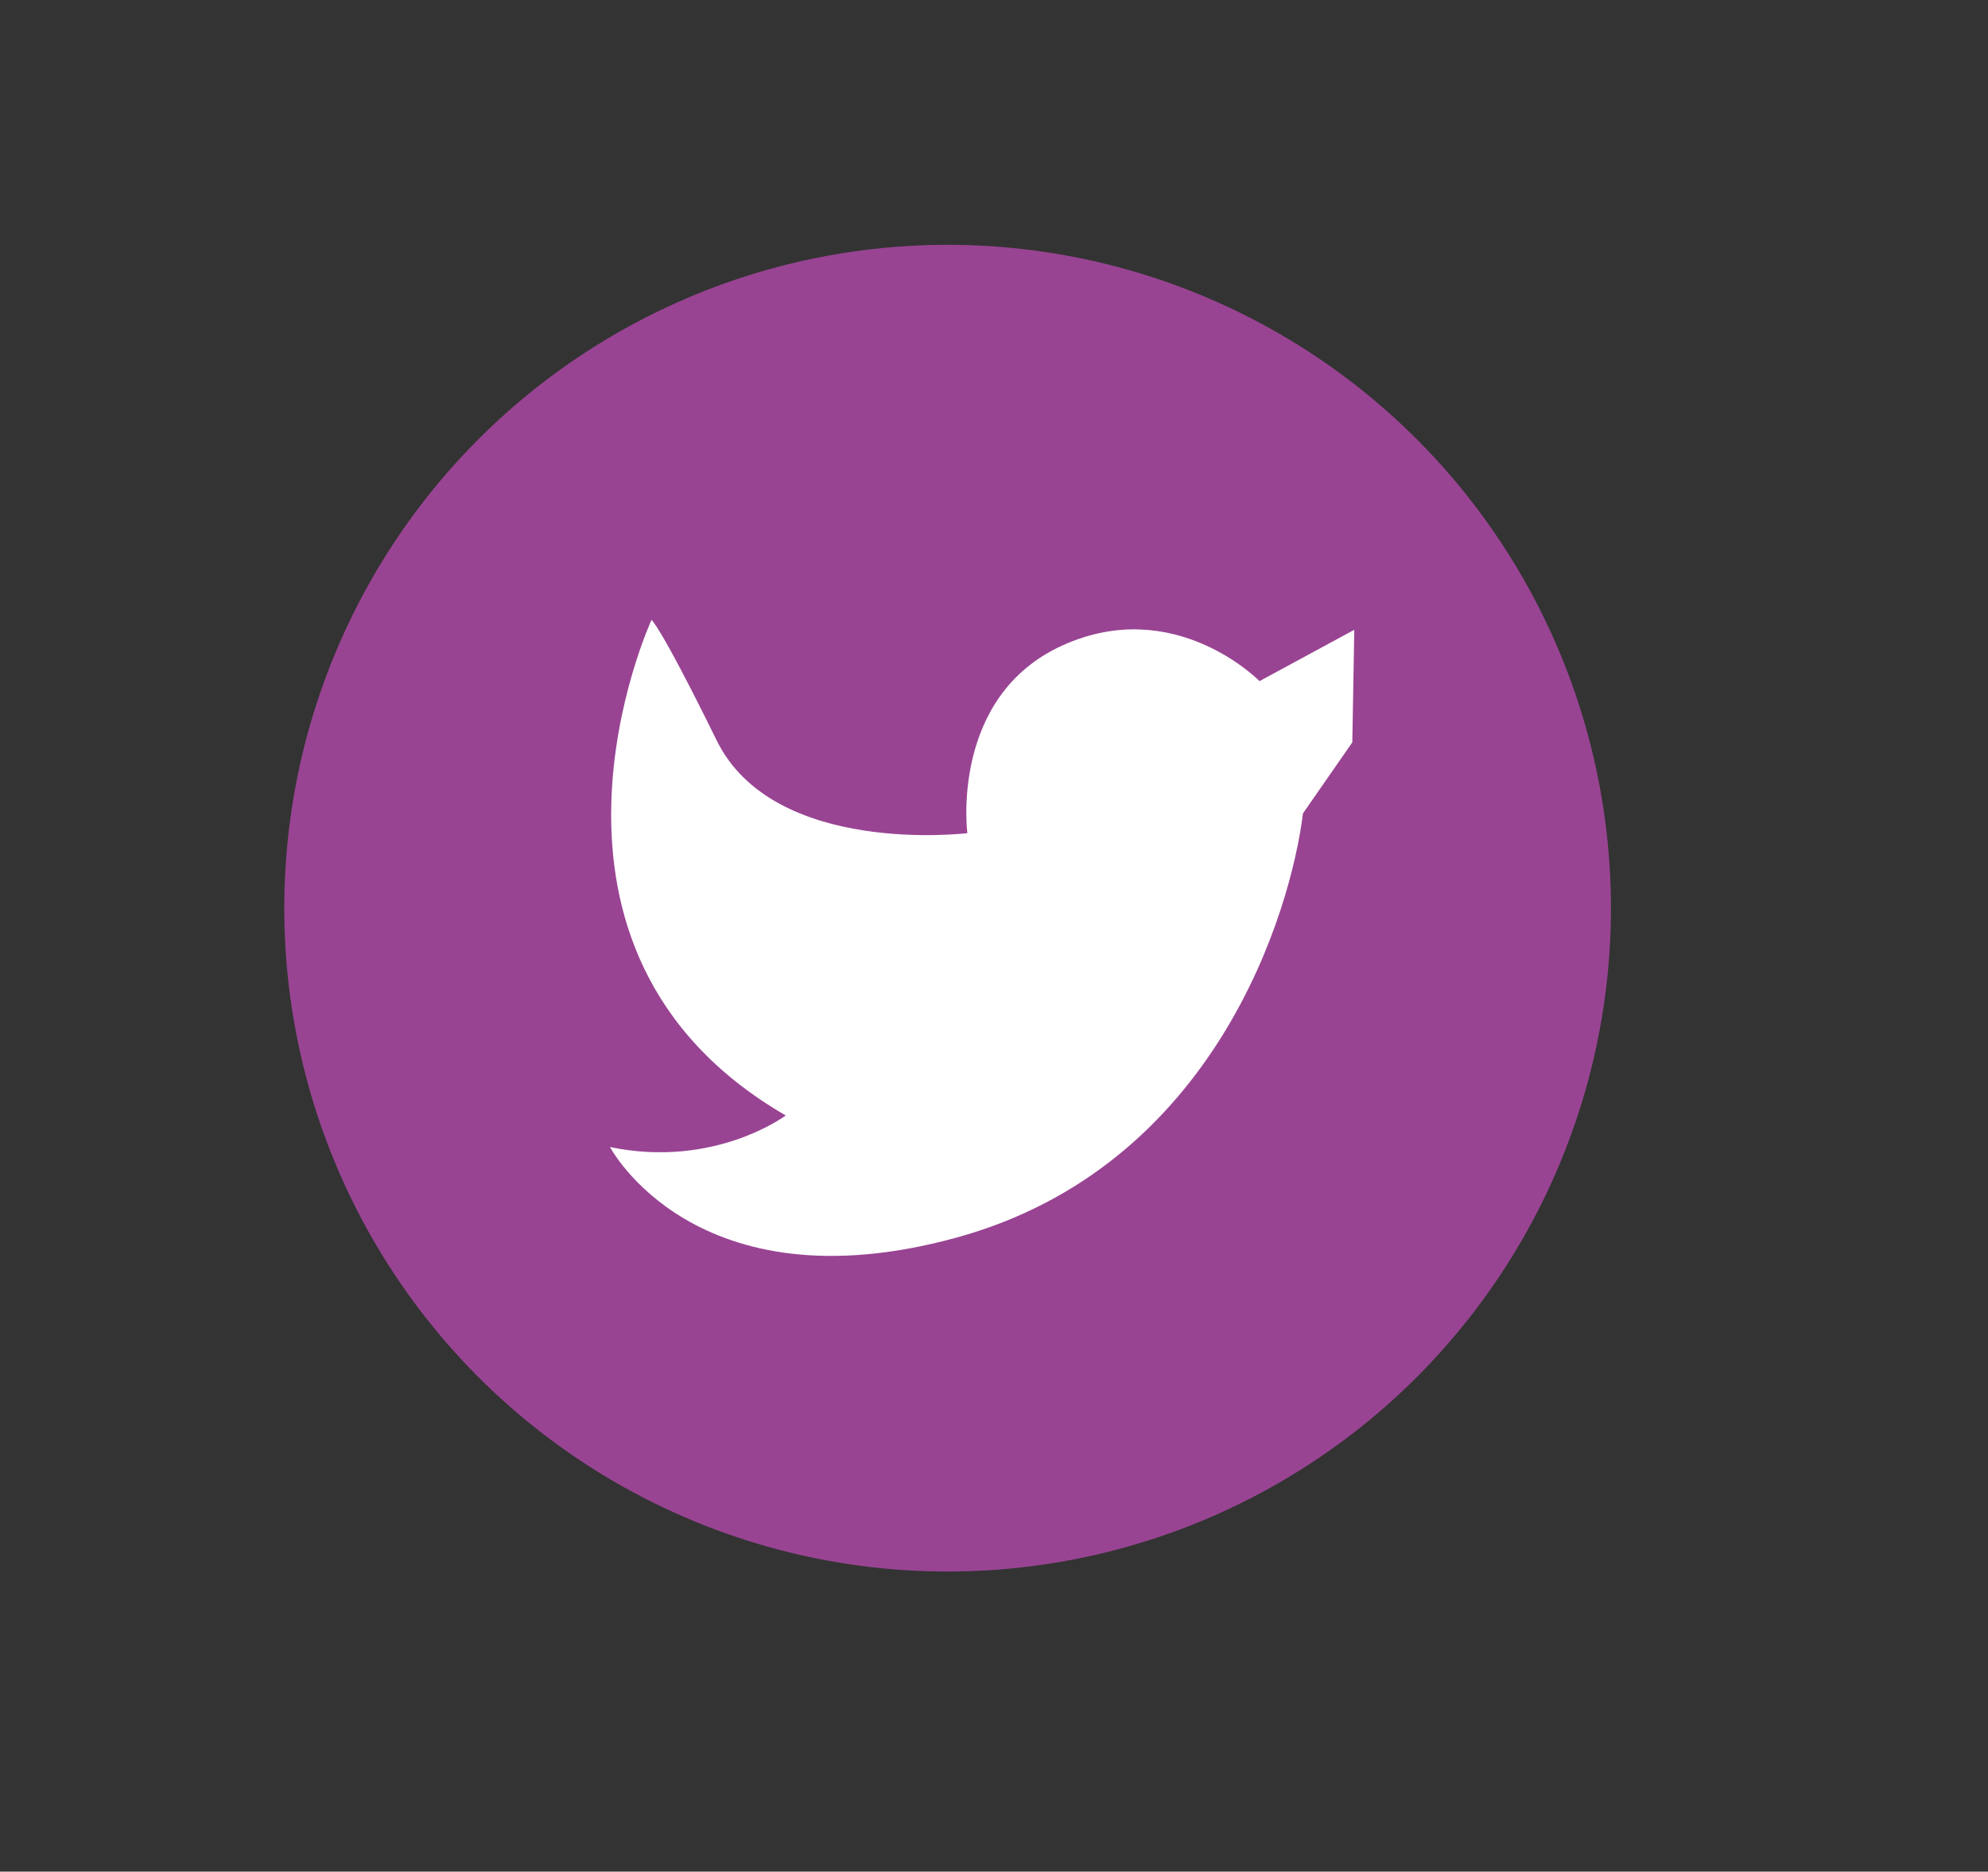
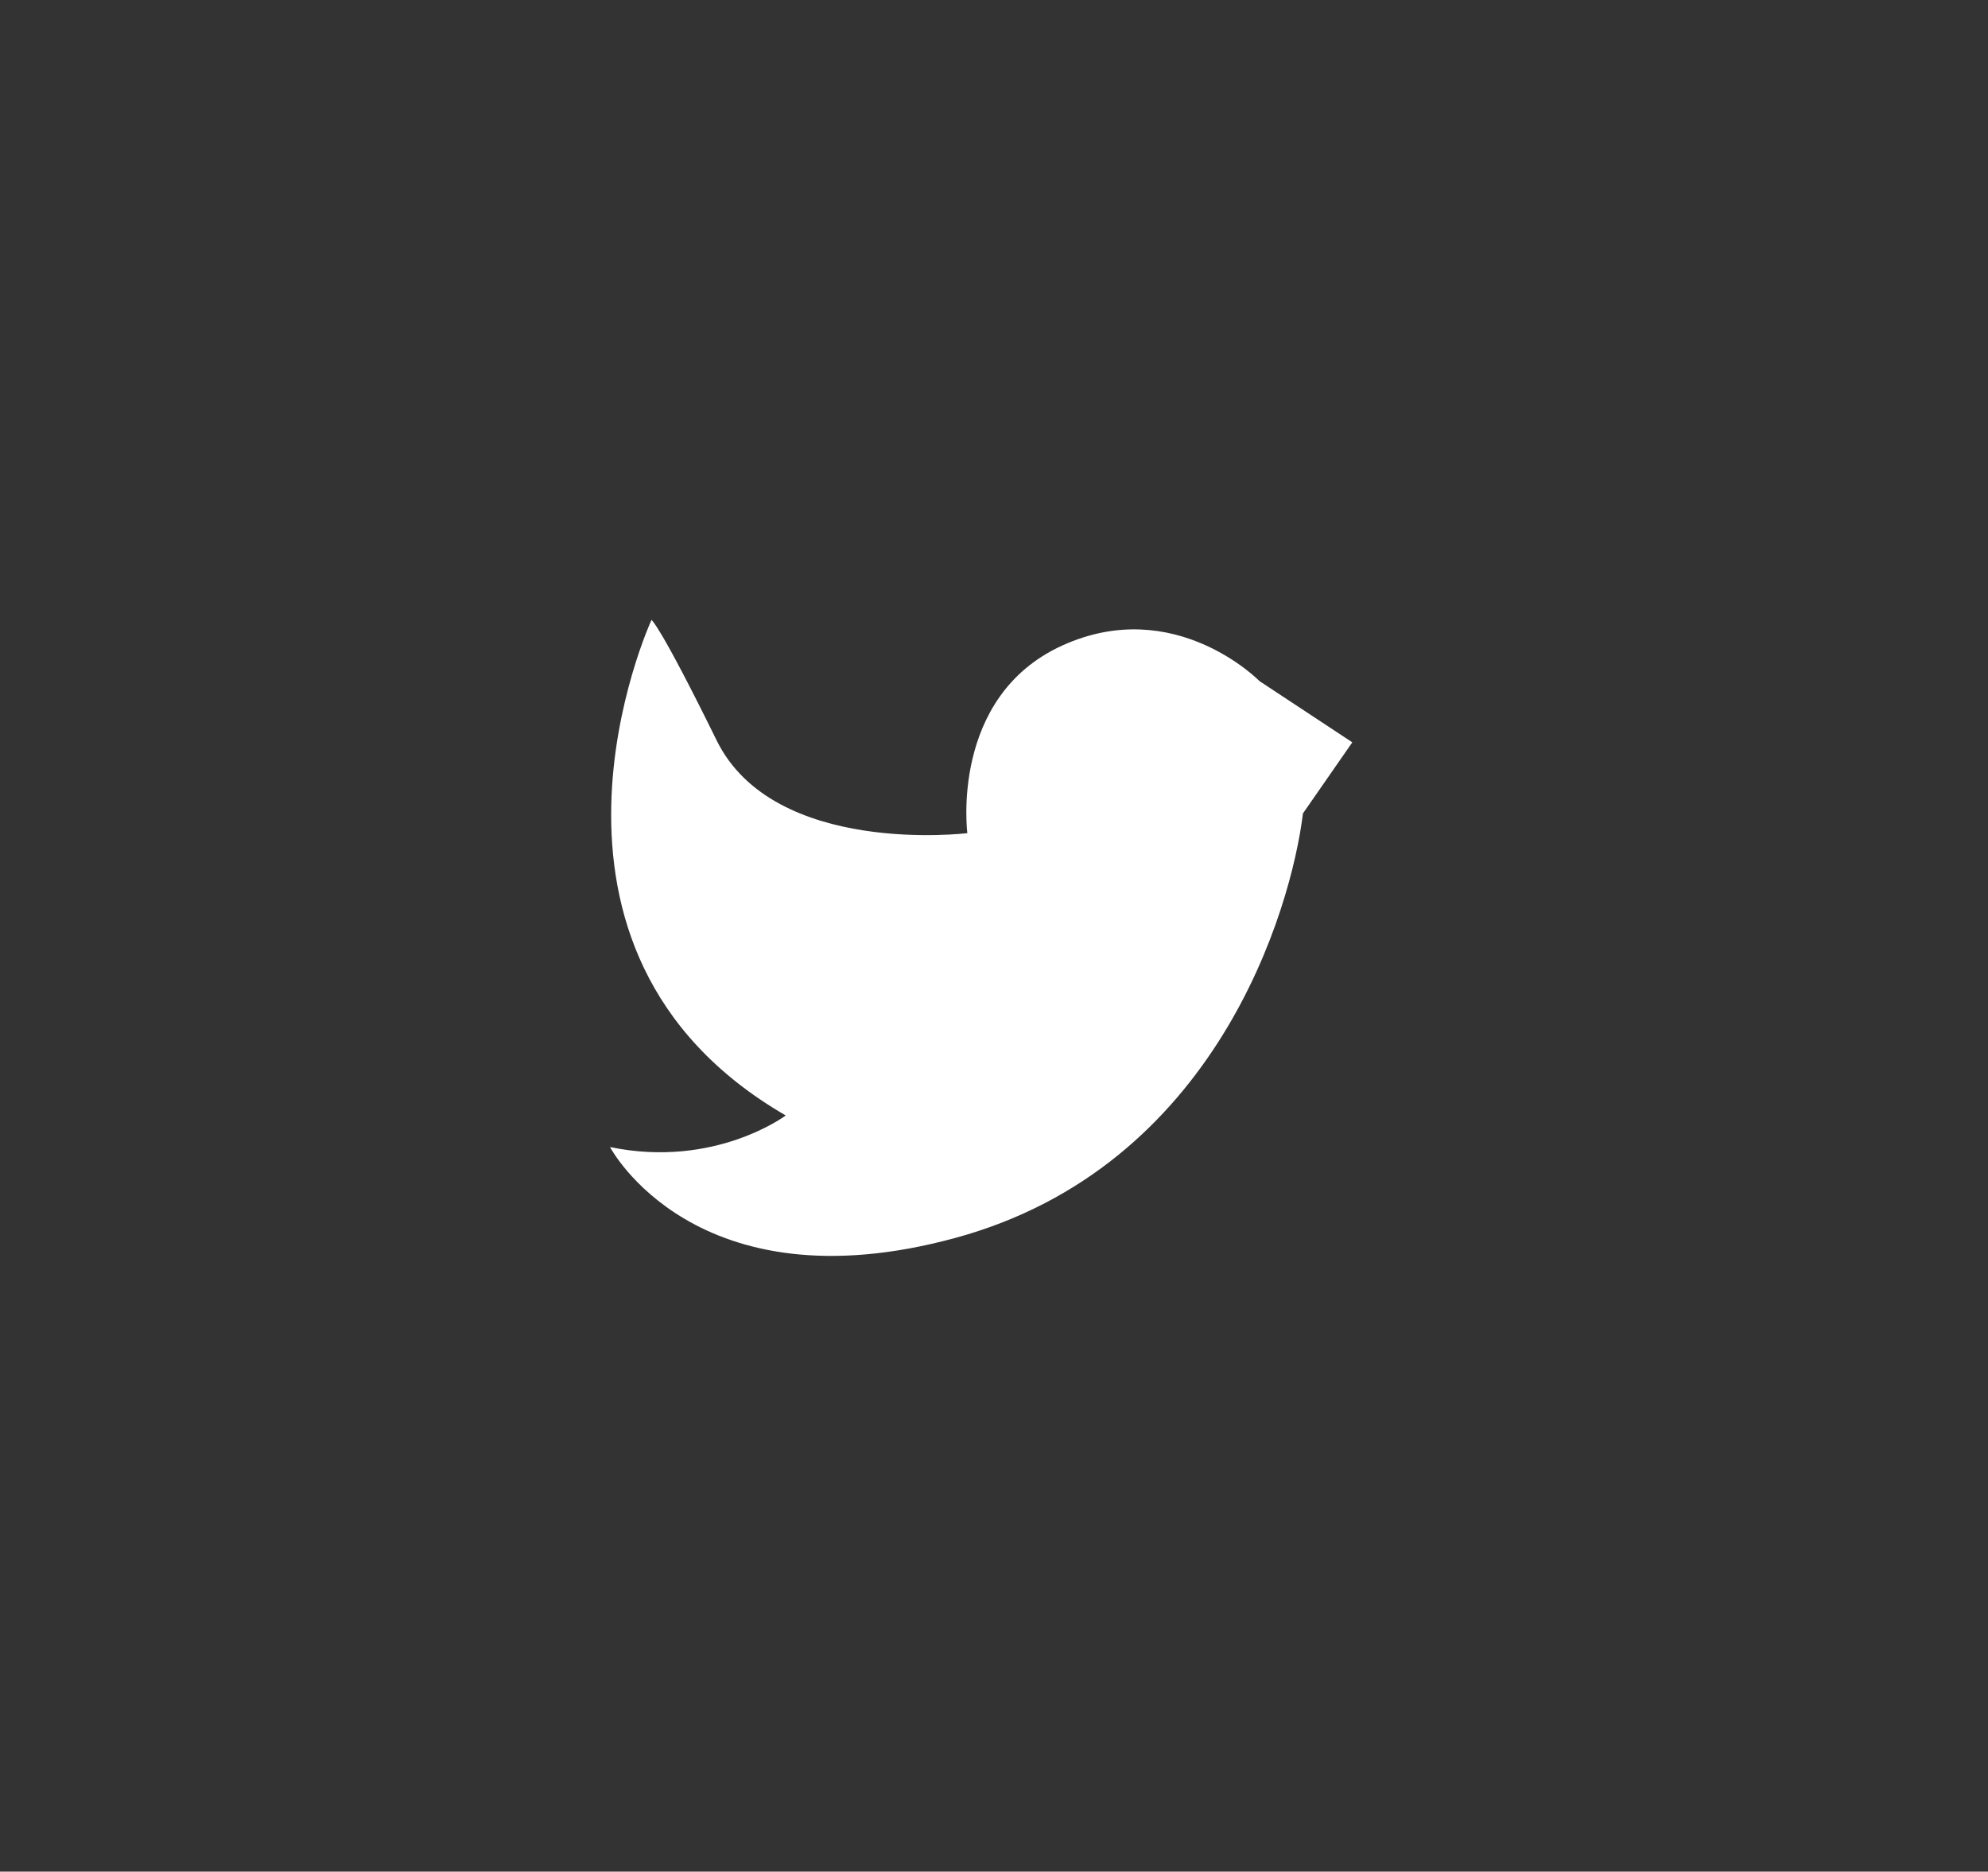
<svg xmlns="http://www.w3.org/2000/svg" id="Ebene_1" style="enable-background:new 0 0 10.07 9.48;" version="1.1" viewBox="0 0 10.07 9.48" x="0px" xml:space="preserve" y="0px">
  <rect x="0" y="0" width="10.07" height="9.48" fill="#333333" stroke="none" />
  <style type="text/css">.st0{fill:#994493;} .st1{fill:#FFFFFF;}
</style>
-   <circle class="st0" cx="4.8" cy="4.6" r="3.36" />
-   <path class="st1" d="M3.98,5.65c0,0-0.36,0.27-0.89,0.16c0,0,0.43,0.82,1.75,0.46s1.7-1.66,1.76-2.15l0.25-0.36l0.01-0.57L6.38,3.45                 c0,0-0.43-0.44-1-0.18S4.9,4.22,4.9,4.22S3.92,4.34,3.63,3.75S3.3,3.14,3.3,3.14S2.53,4.81,3.98,5.65z" />
+   <path class="st1" d="M3.98,5.65c0,0-0.36,0.27-0.89,0.16c0,0,0.43,0.82,1.75,0.46s1.7-1.66,1.76-2.15l0.25-0.36L6.38,3.45                 c0,0-0.43-0.44-1-0.18S4.9,4.22,4.9,4.22S3.92,4.34,3.63,3.75S3.3,3.14,3.3,3.14S2.53,4.81,3.98,5.65z" />
</svg>